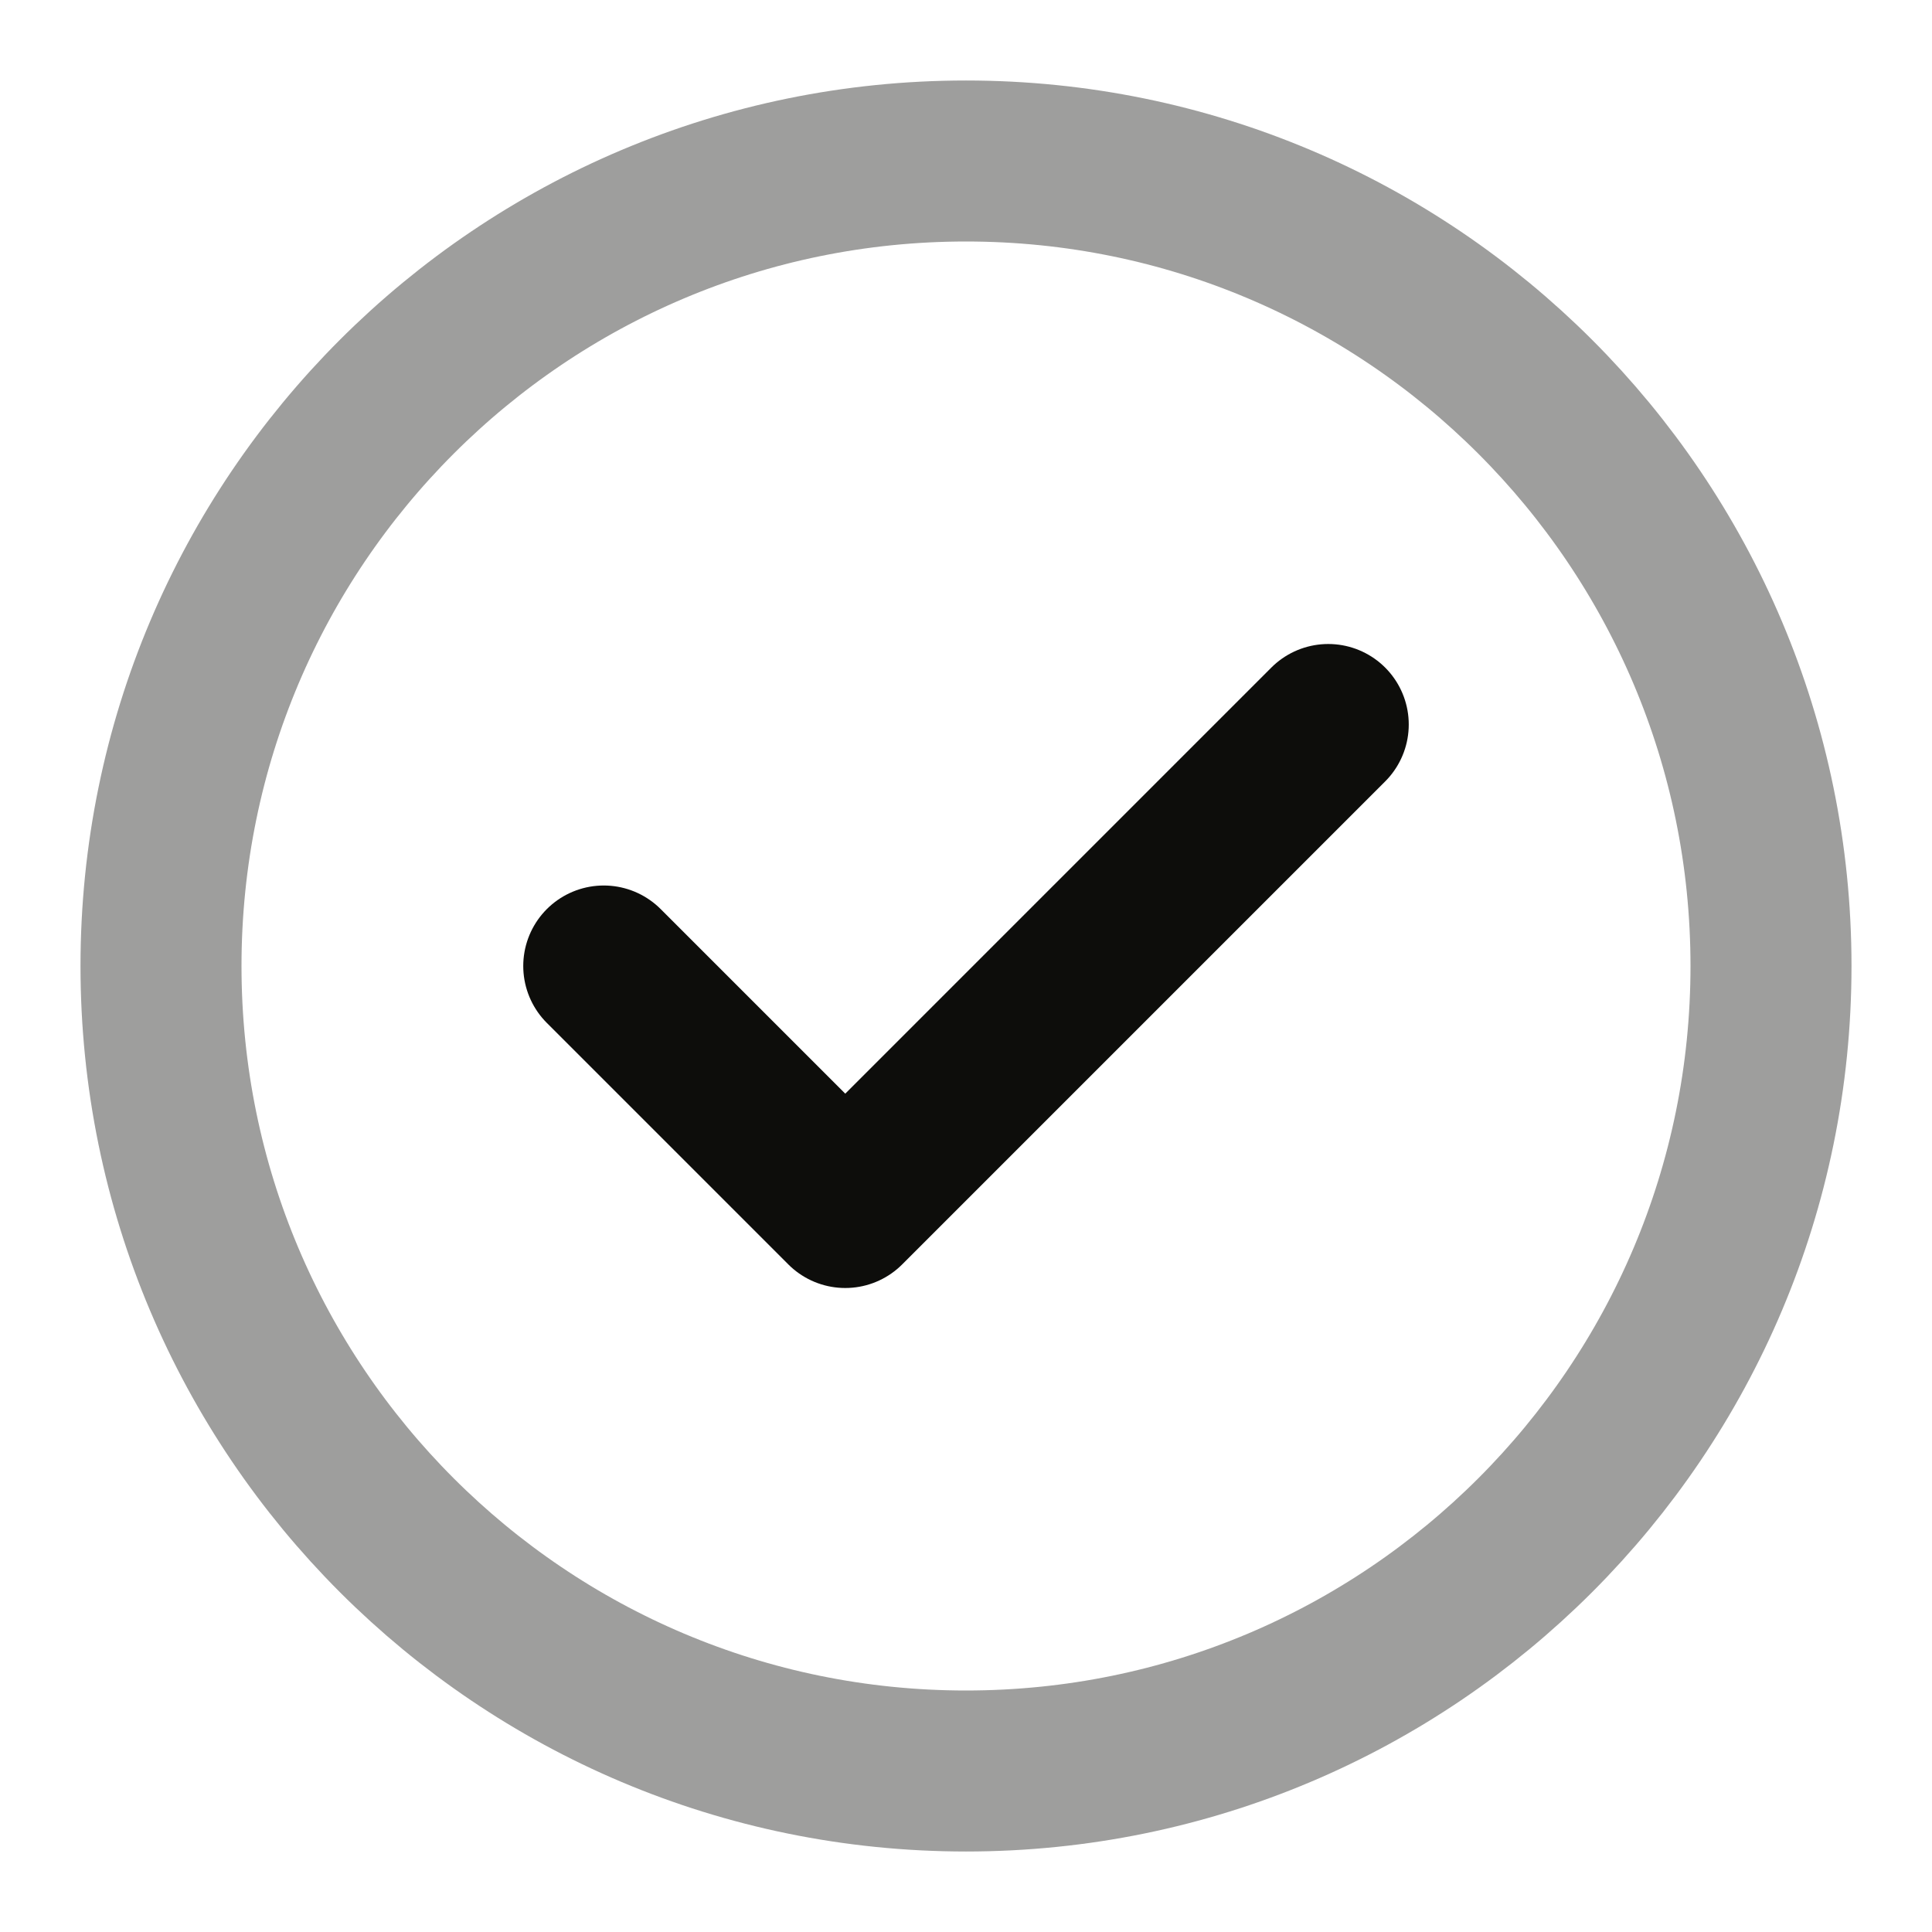
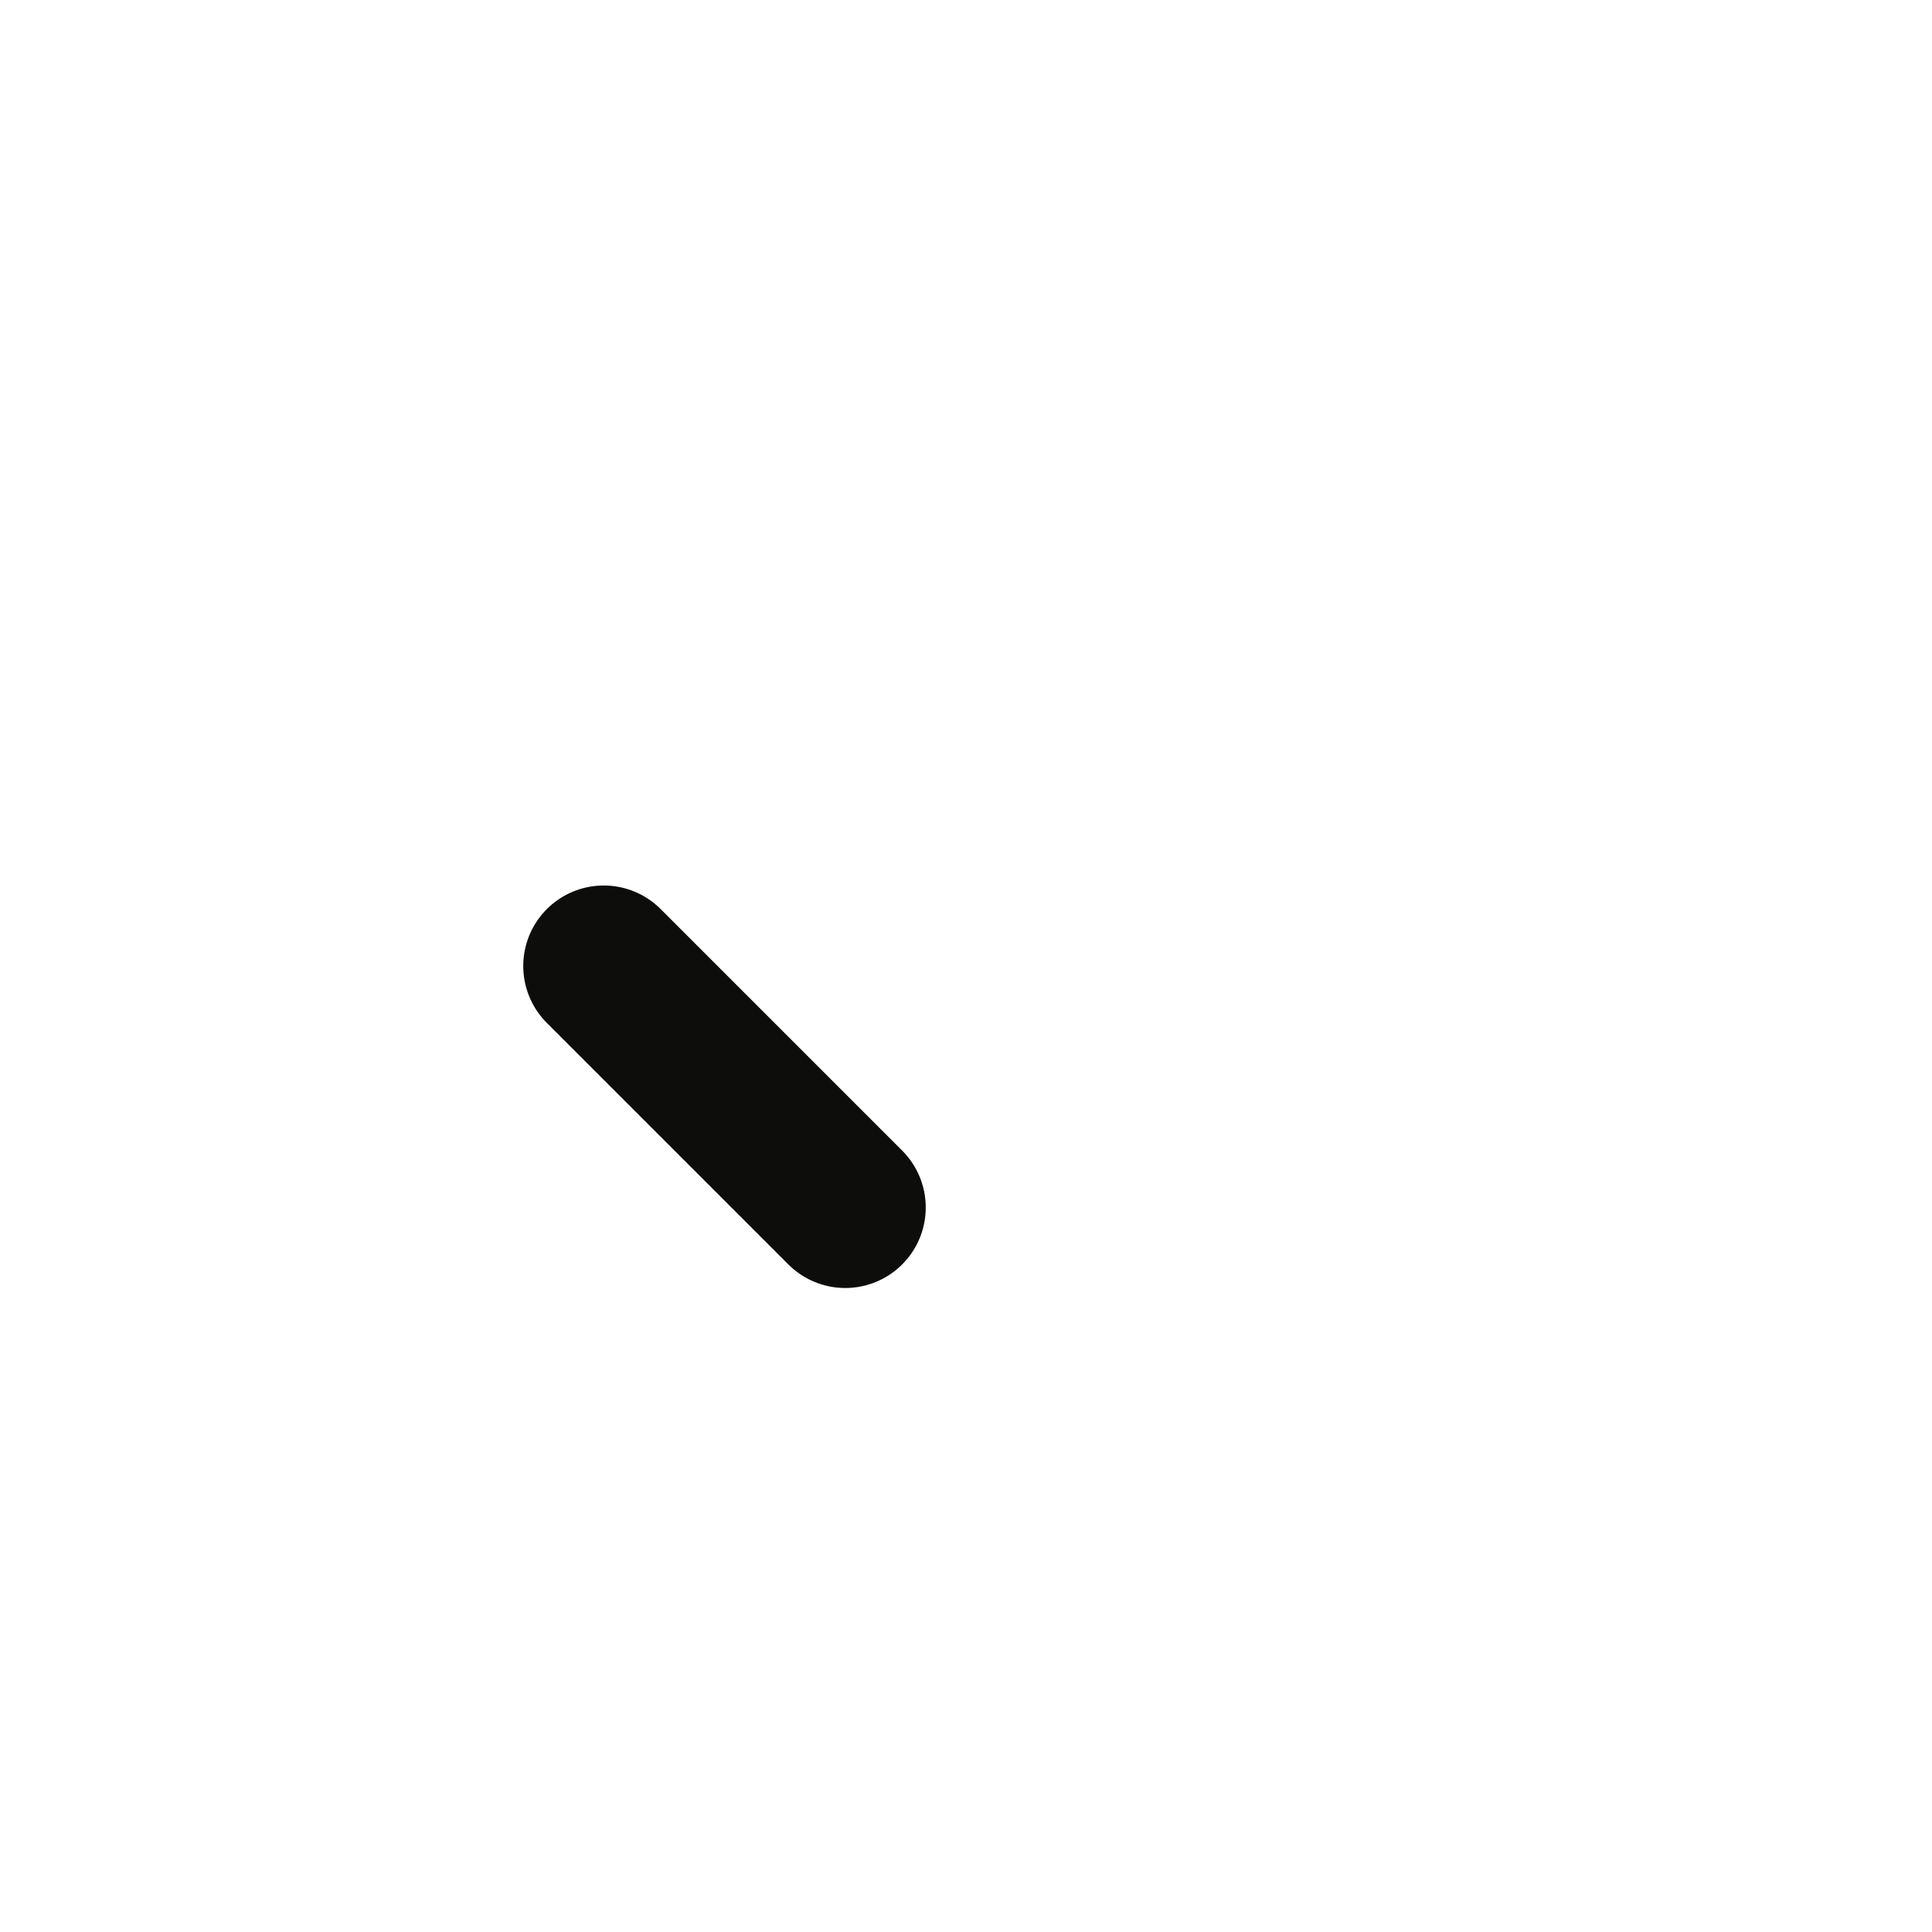
<svg xmlns="http://www.w3.org/2000/svg" width="24" height="24" viewBox="0 0 24 24" fill="none">
-   <path opacity="0.4" d="M12 22C17.523 22 22 17.523 22 12C22 6.477 17.523 2 12 2C6.477 2 2 6.477 2 12C2 17.523 6.477 22 12 22Z" stroke="#0D0D0B" stroke-width="2" stroke-linecap="round" stroke-linejoin="round" />
-   <path d="M7.5 12L10.5 15L16.5 9" stroke="#0D0D0B" stroke-width="2" stroke-linecap="round" stroke-linejoin="round" />
+   <path d="M7.5 12L10.5 15" stroke="#0D0D0B" stroke-width="2" stroke-linecap="round" stroke-linejoin="round" />
</svg>